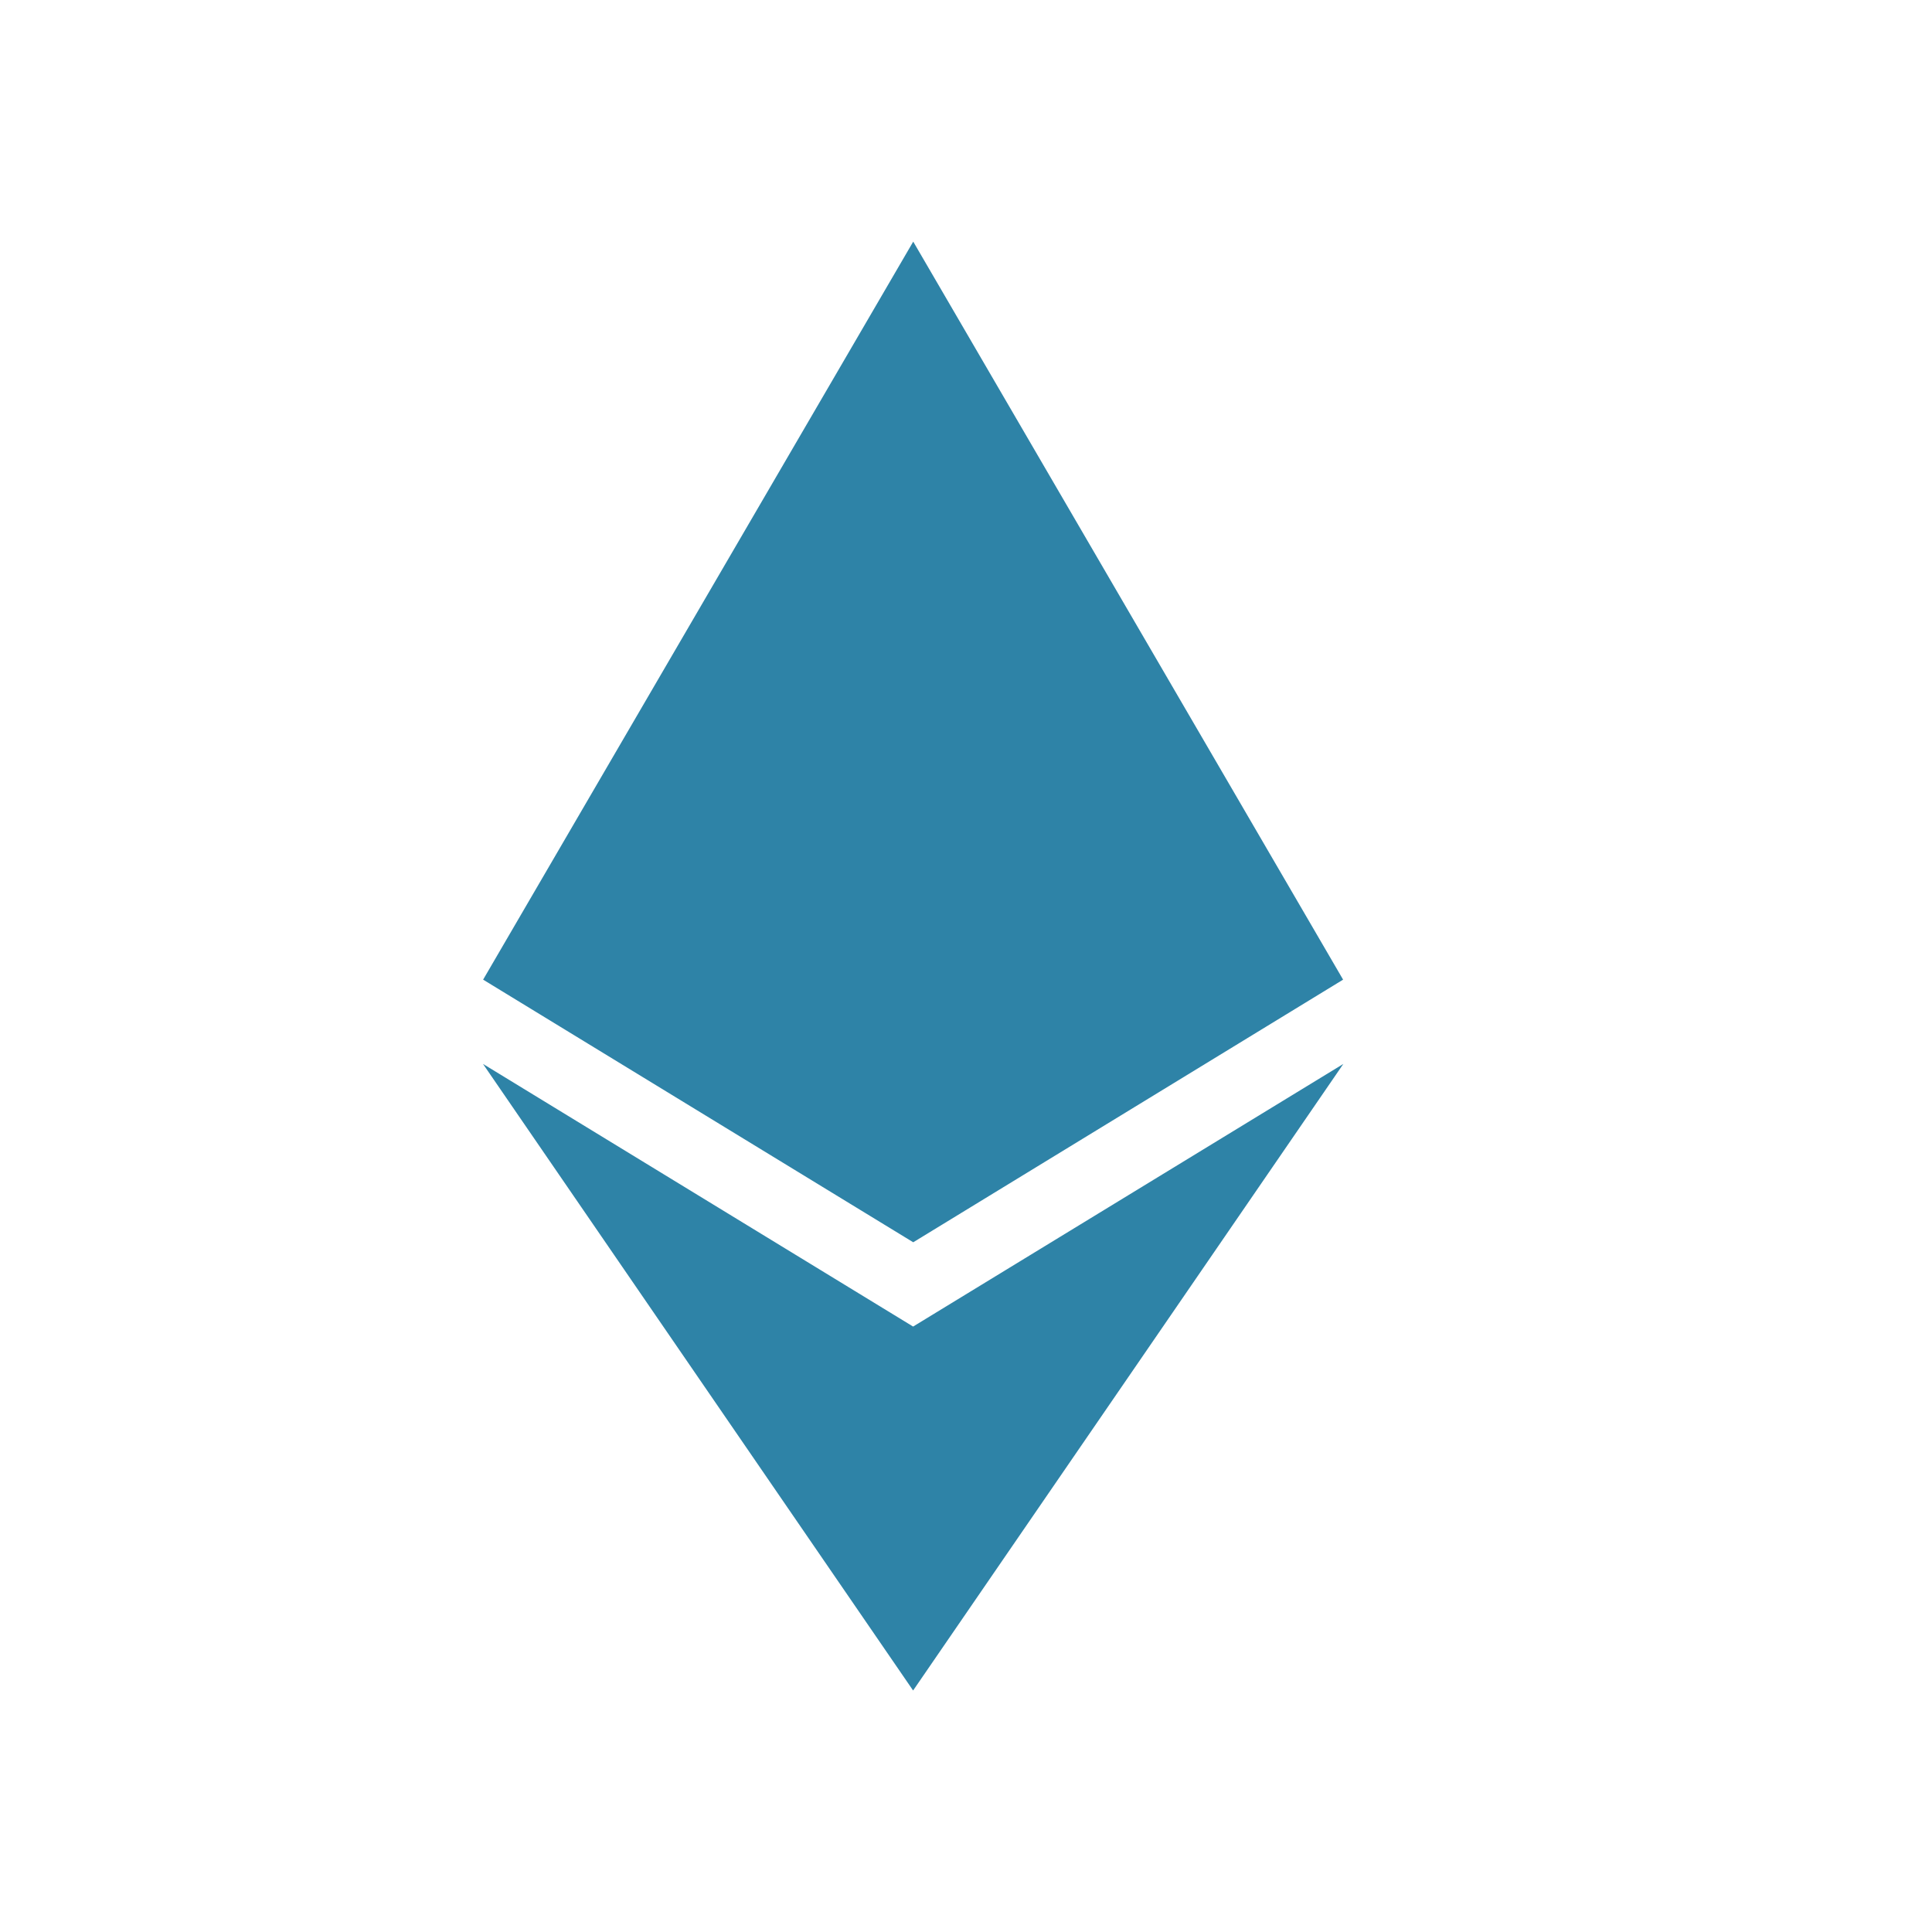
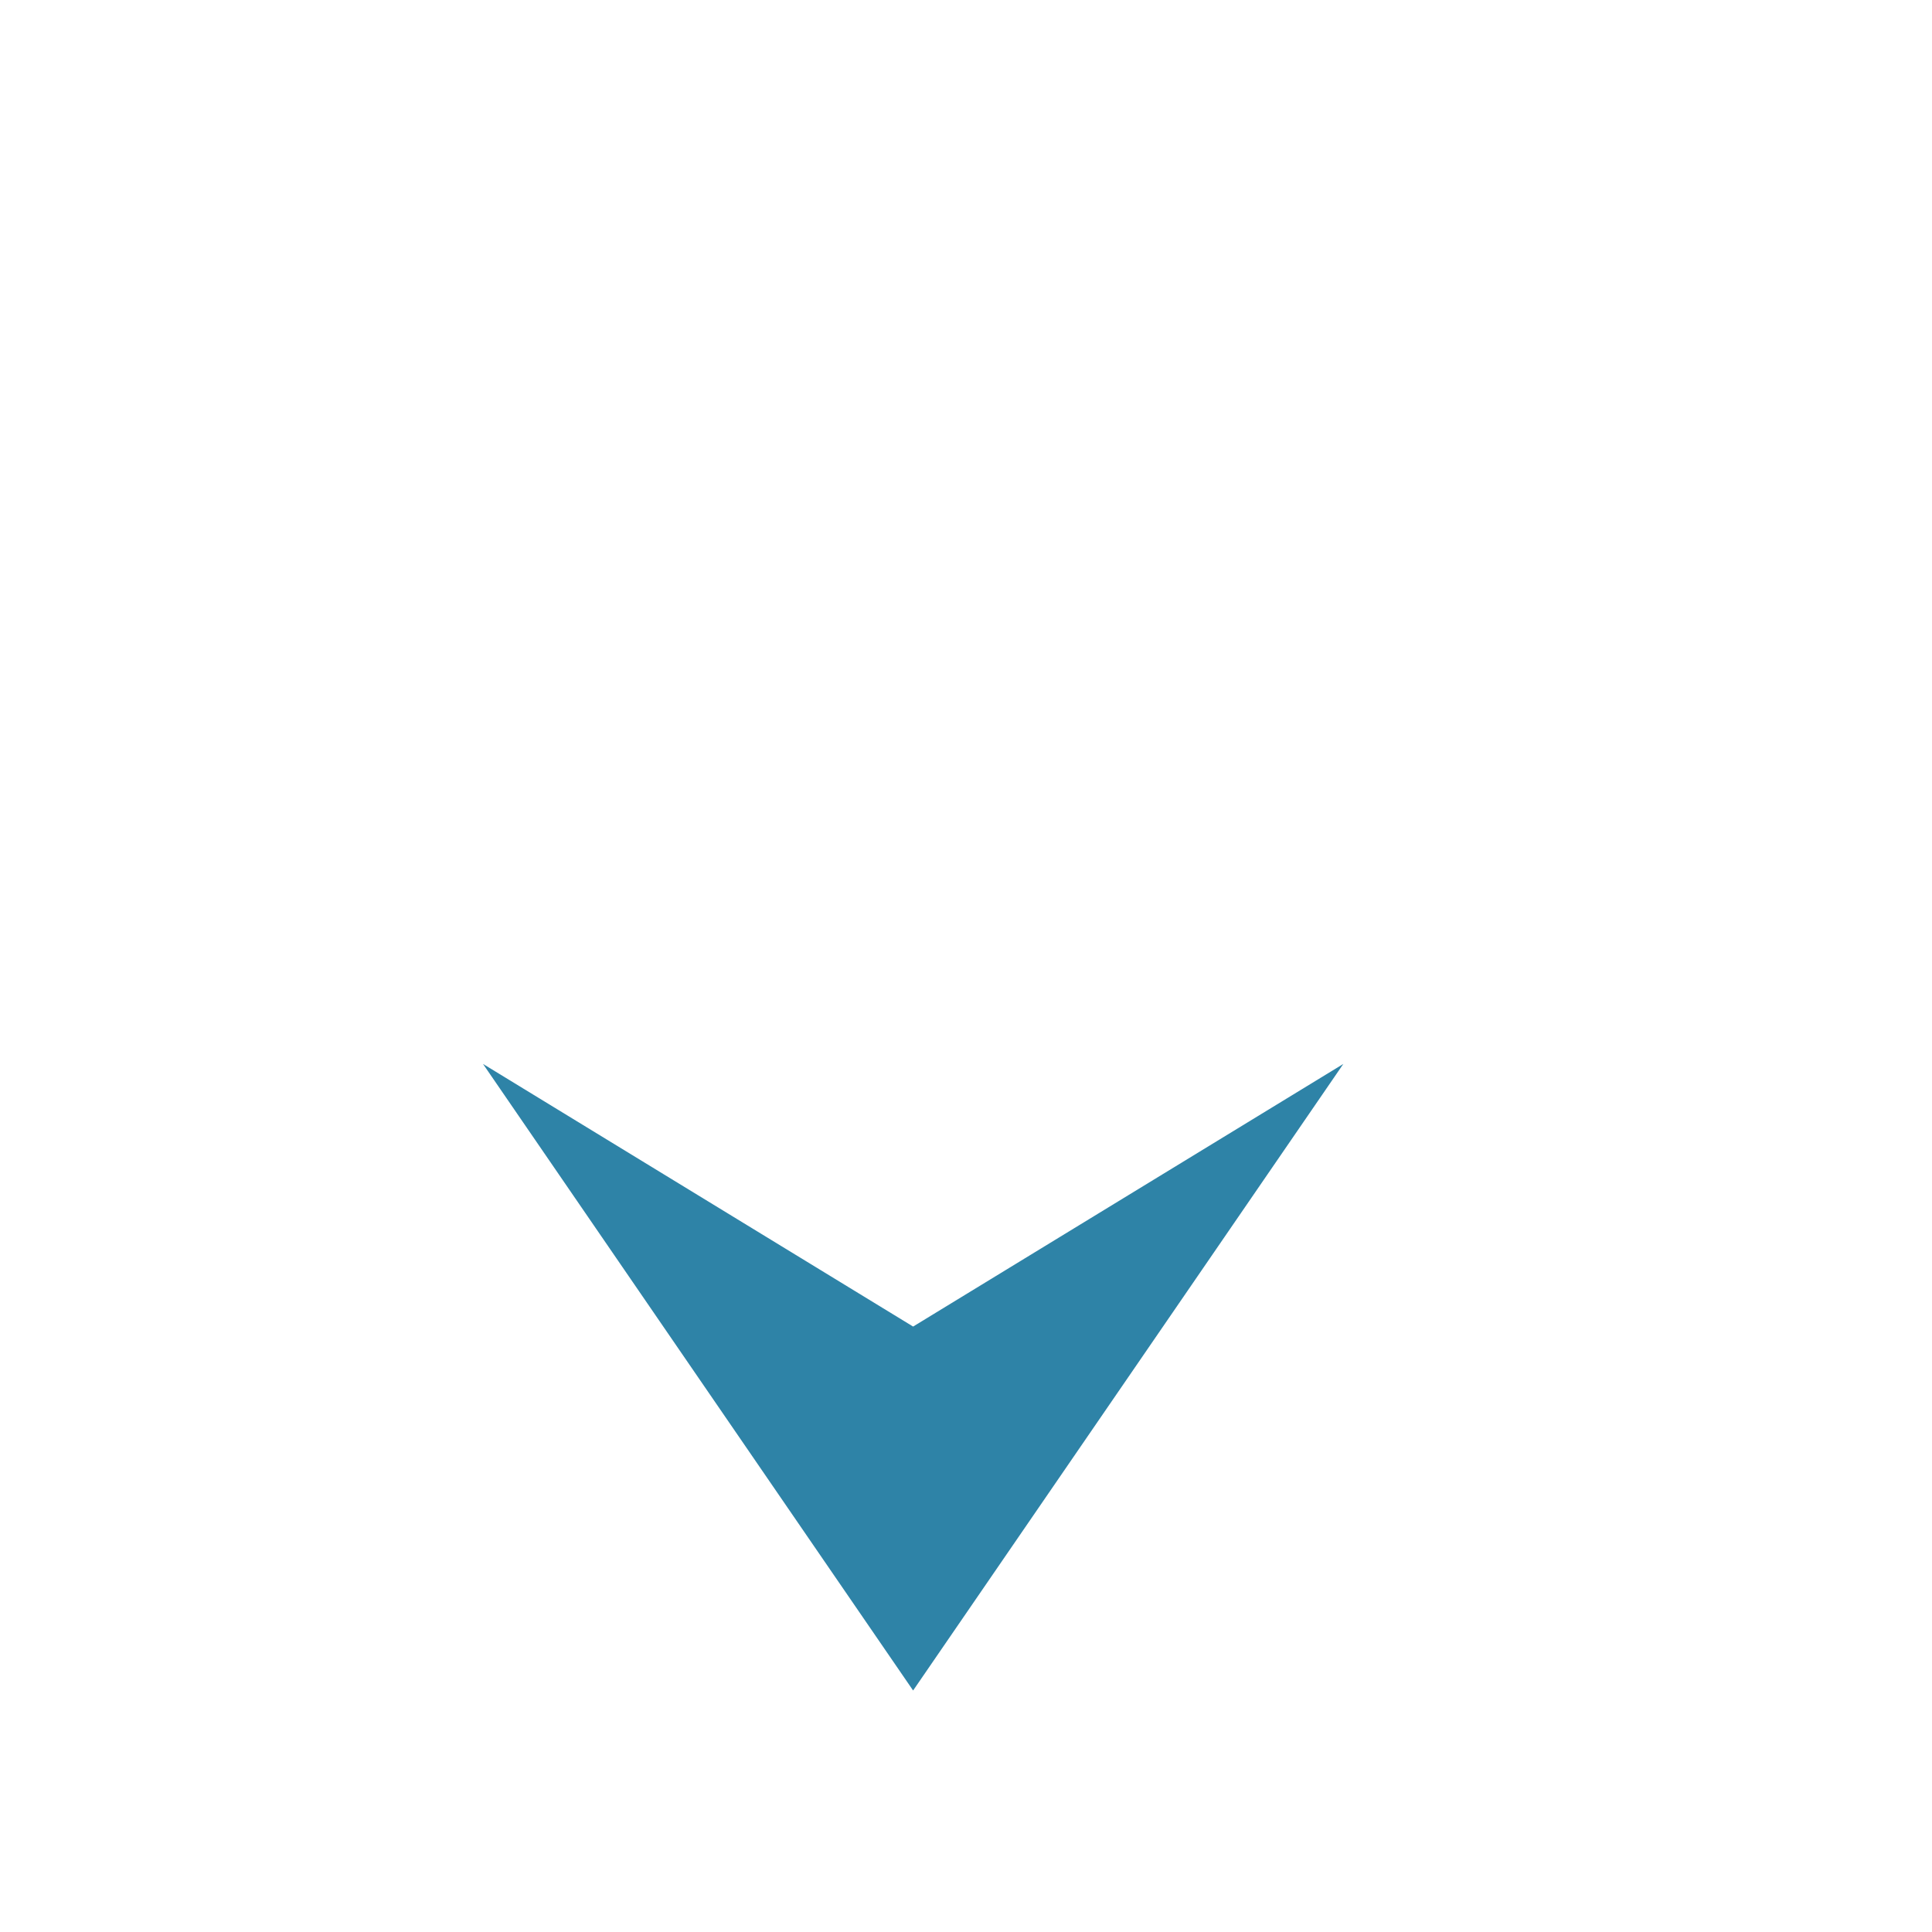
<svg xmlns="http://www.w3.org/2000/svg" fill="none" height="16" viewBox="0 0 16 16" width="16">
  <g fill="#2e83a7">
-     <path d="m11.123 8.113-3.56-6.112-3.562 6.112 3.562 2.175z" />
    <path d="m7.562 14 3.563-5.189-3.563 2.175-3.562-2.175z" />
  </g>
</svg>